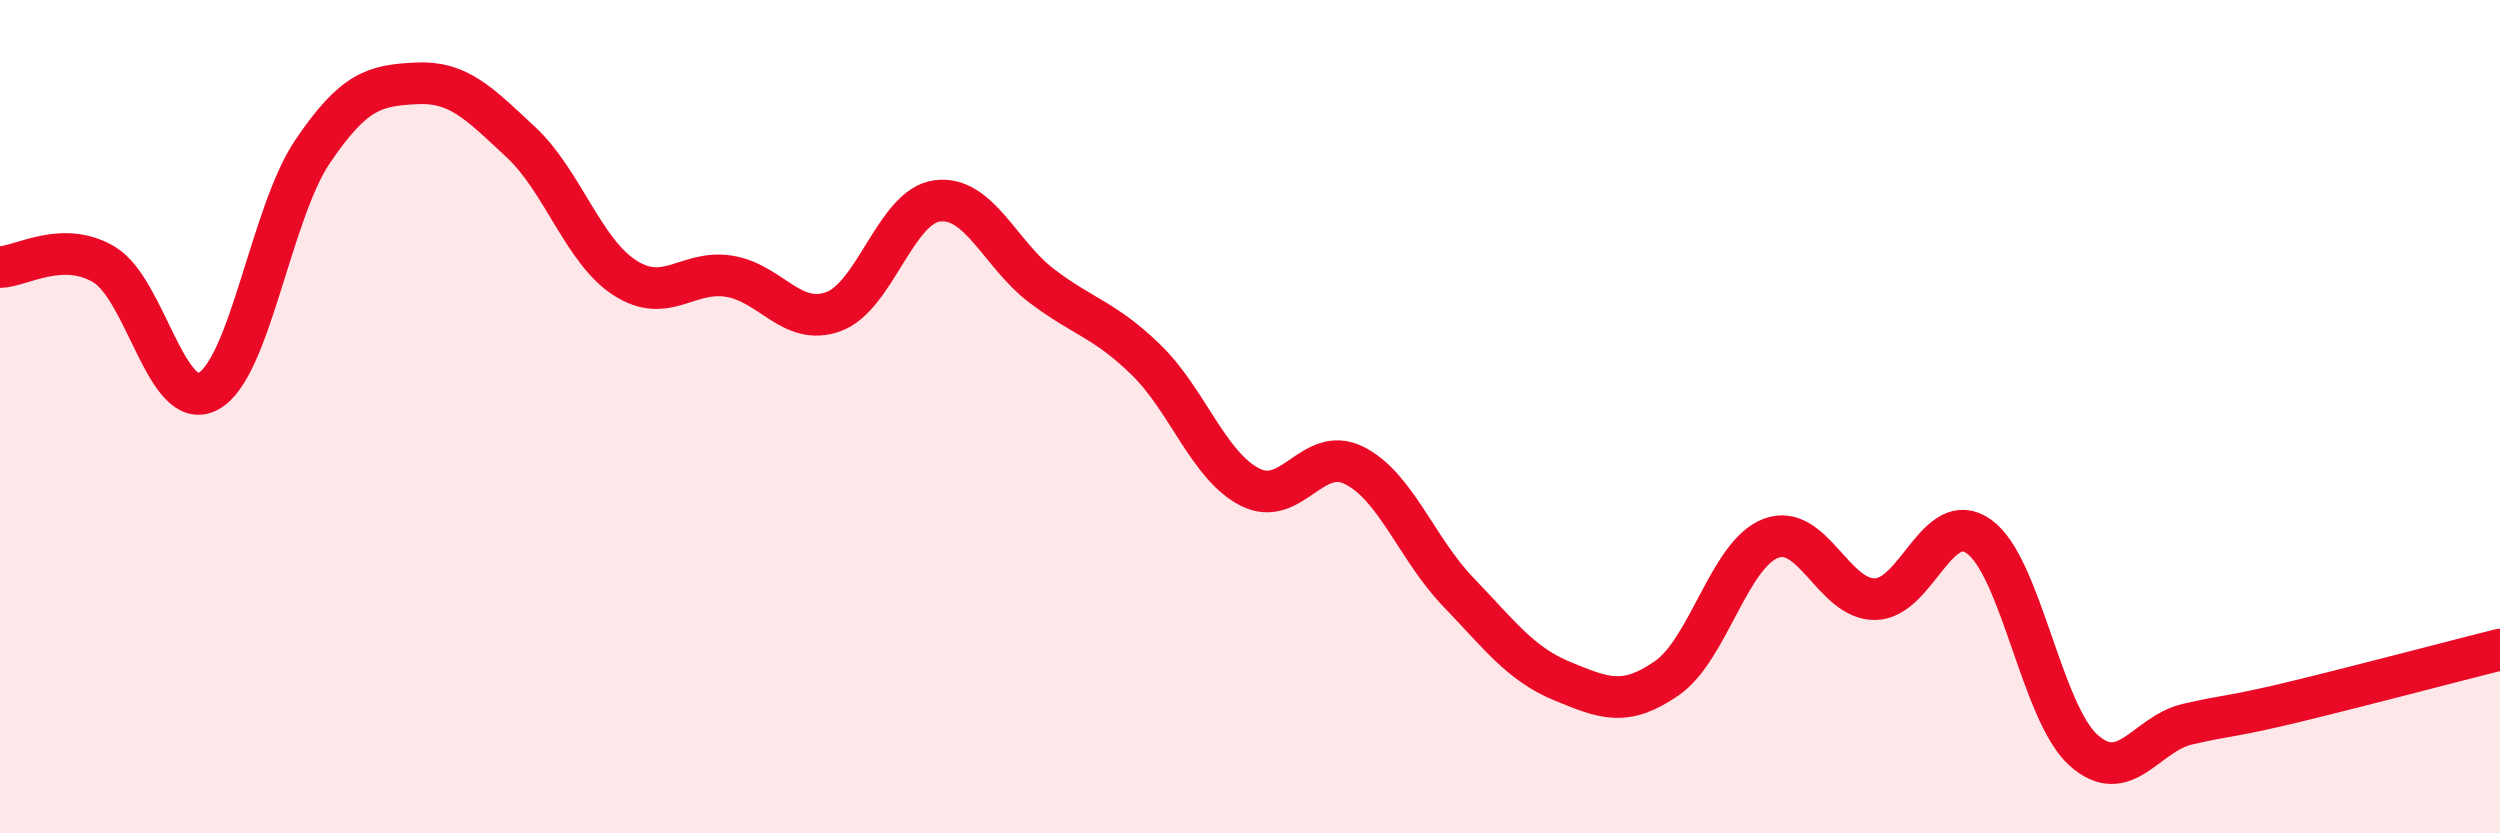
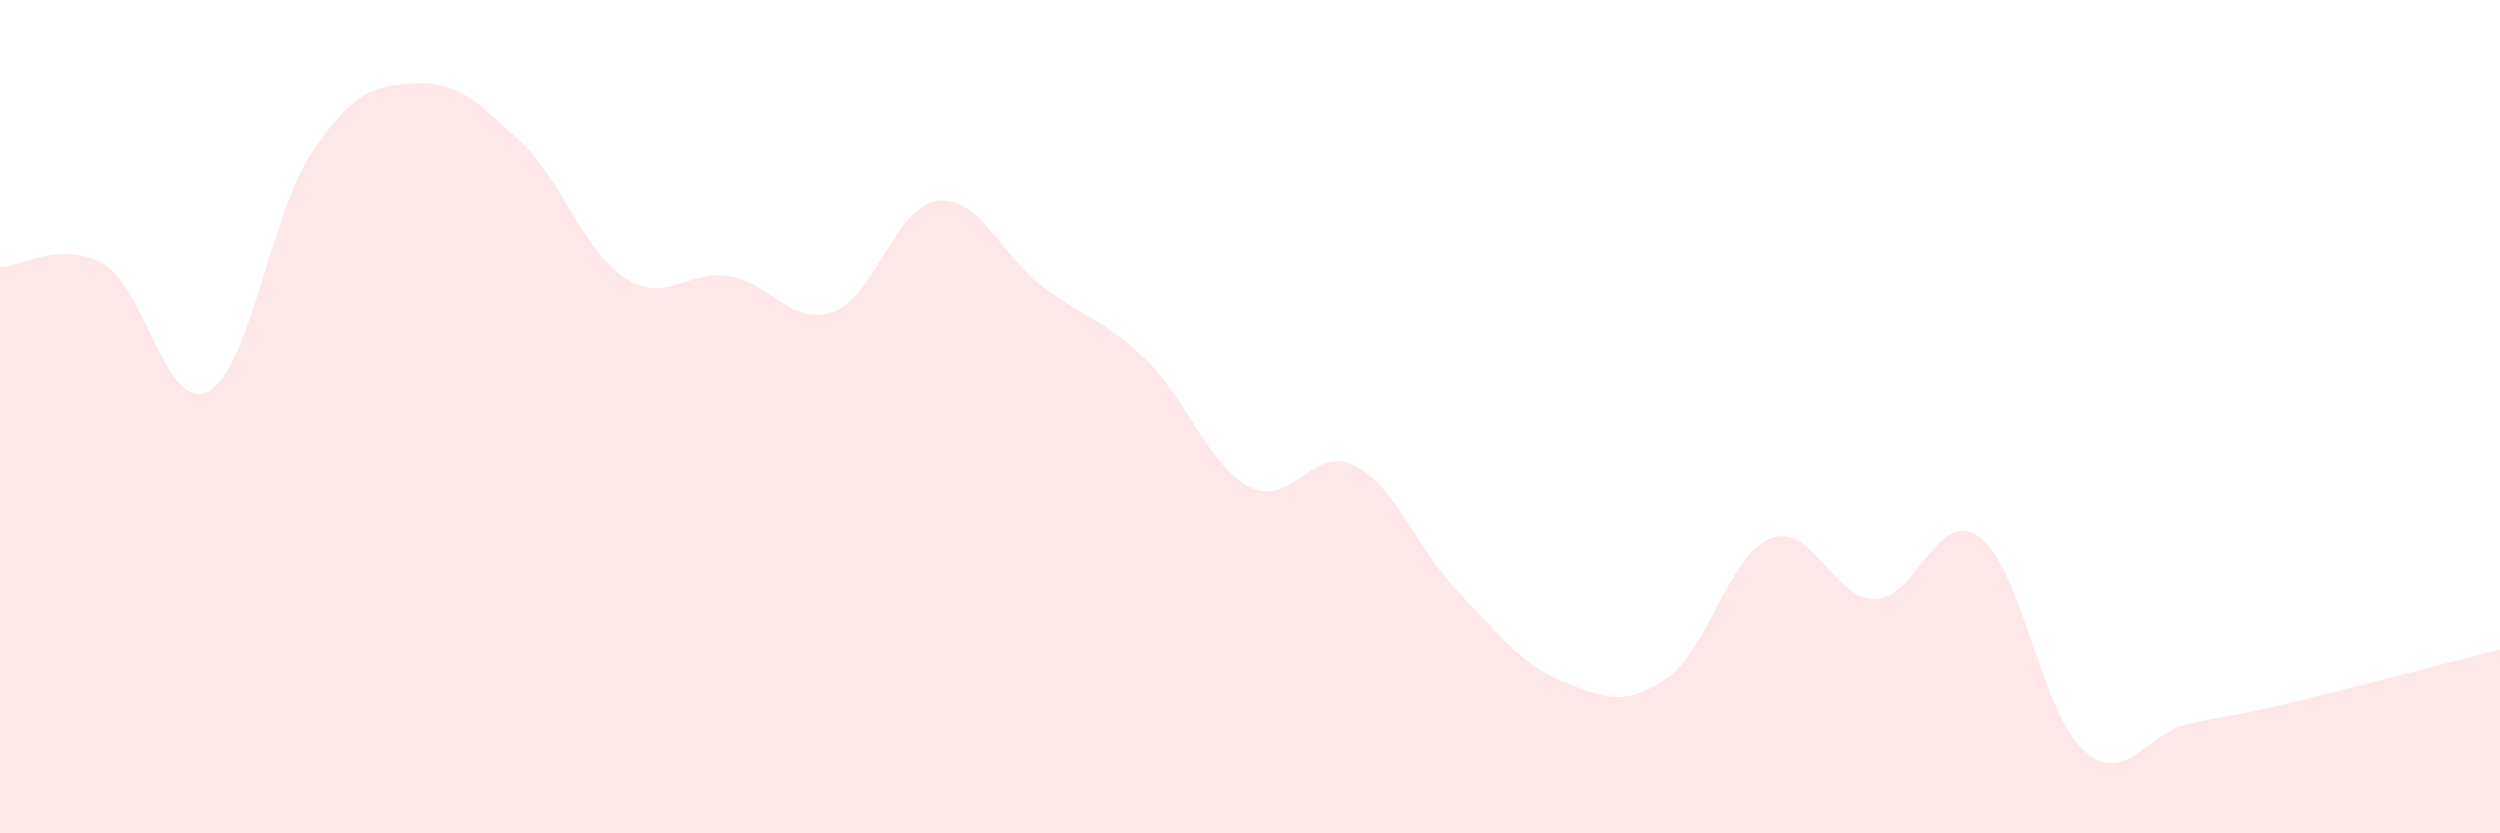
<svg xmlns="http://www.w3.org/2000/svg" width="60" height="20" viewBox="0 0 60 20">
  <path d="M 0,6.41 C 0.5,6.4 1.5,5.75 2.5,6.35 C 3.5,6.95 4,9.93 5,9.39 C 6,8.85 6.5,5.12 7.5,3.64 C 8.5,2.16 9,2.05 10,2 C 11,1.95 11.5,2.48 12.5,3.41 C 13.5,4.34 14,6.03 15,6.67 C 16,7.31 16.5,6.47 17.5,6.63 C 18.5,6.79 19,7.84 20,7.48 C 21,7.12 21.5,4.94 22.5,4.82 C 23.5,4.7 24,6.1 25,6.86 C 26,7.62 26.5,7.66 27.5,8.63 C 28.5,9.6 29,11.18 30,11.69 C 31,12.2 31.5,10.67 32.5,11.17 C 33.5,11.67 34,13.17 35,14.21 C 36,15.25 36.5,15.94 37.5,16.35 C 38.5,16.76 39,16.97 40,16.28 C 41,15.59 41.5,13.3 42.5,12.92 C 43.5,12.54 44,14.39 45,14.38 C 46,14.37 46.5,12.16 47.5,12.88 C 48.5,13.6 49,17.1 50,18 C 51,18.9 51.5,17.61 52.5,17.38 C 53.5,17.15 53.5,17.22 55,16.86 C 56.5,16.5 59,15.84 60,15.59L60 20L0 20Z" fill="#EB0A25" opacity="0.1" stroke-linecap="round" stroke-linejoin="round" />
-   <path d="M 0,6.41 C 0.5,6.4 1.5,5.75 2.5,6.35 C 3.5,6.95 4,9.93 5,9.39 C 6,8.85 6.5,5.12 7.5,3.64 C 8.5,2.16 9,2.05 10,2 C 11,1.95 11.5,2.48 12.5,3.41 C 13.5,4.34 14,6.03 15,6.67 C 16,7.31 16.5,6.47 17.5,6.63 C 18.5,6.79 19,7.84 20,7.48 C 21,7.12 21.5,4.94 22.5,4.82 C 23.5,4.7 24,6.1 25,6.86 C 26,7.62 26.5,7.66 27.5,8.63 C 28.5,9.6 29,11.18 30,11.69 C 31,12.2 31.5,10.67 32.5,11.17 C 33.5,11.67 34,13.17 35,14.21 C 36,15.25 36.5,15.94 37.5,16.35 C 38.5,16.76 39,16.97 40,16.28 C 41,15.59 41.5,13.3 42.5,12.92 C 43.5,12.54 44,14.39 45,14.38 C 46,14.37 46.5,12.16 47.5,12.88 C 48.5,13.6 49,17.1 50,18 C 51,18.9 51.5,17.61 52.5,17.38 C 53.5,17.15 53.5,17.22 55,16.86 C 56.5,16.5 59,15.84 60,15.59" stroke="#EB0A25" stroke-width="1" fill="none" stroke-linecap="round" stroke-linejoin="round" />
</svg>